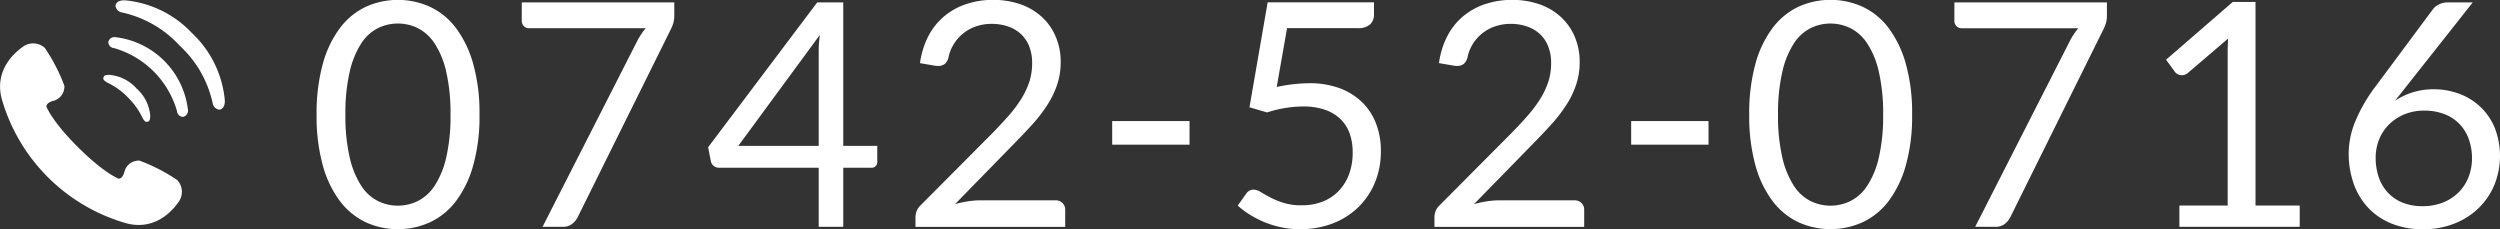
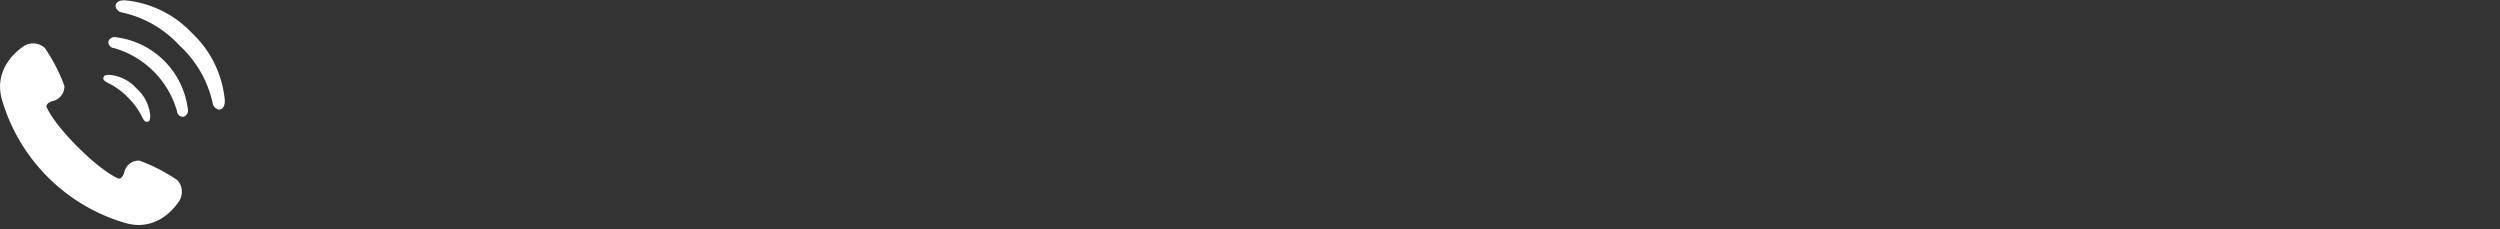
<svg xmlns="http://www.w3.org/2000/svg" id="icon_tel01.svg" width="287.34" height="26.344" viewBox="0 0 287.34 26.344">
  <rect x="0" y="0" width="287.34" height="26.344" fill="#333333" stroke="none" />
  <defs>
    <style>
      .cls-1 {
        fill: #fff;
        fill-rule: evenodd;
      }
    </style>
  </defs>
-   <path id="_0742-52-0716" data-name="0742-52-0716" class="cls-1" d="M1314.54,46.281a12.419,12.419,0,0,0-1.99-4.113,7.935,7.935,0,0,0-2.98-2.421,8.945,8.945,0,0,0-7.36,0,8.032,8.032,0,0,0-2.96,2.421,12.219,12.219,0,0,0-1.98,4.113,21.208,21.208,0,0,0-.72,5.868,21.108,21.108,0,0,0,.72,5.859,12.118,12.118,0,0,0,1.98,4.1,8.061,8.061,0,0,0,2.96,2.412,8.945,8.945,0,0,0,7.36,0,7.963,7.963,0,0,0,2.98-2.412,12.315,12.315,0,0,0,1.99-4.1,20.714,20.714,0,0,0,.73-5.859A20.812,20.812,0,0,0,1314.54,46.281Zm-3.1,10.818a9.9,9.9,0,0,1-1.33,3.222,5.041,5.041,0,0,1-1.93,1.755,5.2,5.2,0,0,1-4.58,0,4.948,4.948,0,0,1-1.92-1.755,10.125,10.125,0,0,1-1.32-3.222,20.937,20.937,0,0,1-.5-4.95,21.056,21.056,0,0,1,.5-4.959,10.129,10.129,0,0,1,1.32-3.231,4.953,4.953,0,0,1,1.92-1.755,5.2,5.2,0,0,1,4.58,0,5.046,5.046,0,0,1,1.93,1.755,9.9,9.9,0,0,1,1.33,3.231,21.056,21.056,0,0,1,.5,4.959A20.937,20.937,0,0,1,1311.44,57.1Zm8.69-17.856v2.178a0.827,0.827,0,0,0,.79.792h13.46a5.835,5.835,0,0,0-.54.72,7.4,7.4,0,0,0-.48.828l-10.84,21.276h2.29a1.7,1.7,0,0,0,1.11-.333,2.277,2.277,0,0,0,.65-0.8l10.68-21.546a5.31,5.31,0,0,0,.28-0.666,3.187,3.187,0,0,0,.13-1.008v-1.44h-17.53Zm36.95,0h-2.99l-12.54,16.65,0.32,1.638a0.932,0.932,0,0,0,.33.513,1.006,1.006,0,0,0,.63.207h11.43v6.786h2.82V58.251h3.21a0.67,0.67,0,0,0,.53-0.2,0.737,0.737,0,0,0,.17-0.486V55.731h-3.91V39.243Zm-2.82,16.488h-9.24l9.38-12.762q-0.09.576-.12,1.116c-0.02.36-.02,0.7-0.02,1.008V55.731Zm16.98-16.3a7.767,7.767,0,0,0-2.54,1.395,7.425,7.425,0,0,0-1.83,2.277,9.536,9.536,0,0,0-.97,3.123l1.68,0.288c0.08,0.012.15,0.021,0.22,0.027s0.13,0.009.19,0.009a1.192,1.192,0,0,0,.76-0.234,1.471,1.471,0,0,0,.43-0.756,4.609,4.609,0,0,1,.62-1.548A4.8,4.8,0,0,1,1372.35,42a5.432,5.432,0,0,1,1.8-.288,5.741,5.741,0,0,1,1.81.279,4.137,4.137,0,0,1,1.48.837,3.85,3.85,0,0,1,.99,1.413,5.1,5.1,0,0,1,.36,1.989,7.054,7.054,0,0,1-.32,2.133,9.316,9.316,0,0,1-.93,1.971,14.8,14.8,0,0,1-1.45,1.935c-0.57.642-1.19,1.311-1.87,2.007l-8.26,8.3a1.824,1.824,0,0,0-.45.666,1.985,1.985,0,0,0-.13.7v1.1h17.21V63.093a1.091,1.091,0,0,0-.31-0.792,1.115,1.115,0,0,0-.83-0.306h-8.64a9.11,9.11,0,0,0-1.42.117,13.629,13.629,0,0,0-1.46.315l6.79-6.948q1.08-1.1,2.04-2.151a17.236,17.236,0,0,0,1.7-2.178,10.59,10.59,0,0,0,1.17-2.349,7.9,7.9,0,0,0,.44-2.664,7.289,7.289,0,0,0-.6-3.024,6.523,6.523,0,0,0-1.63-2.259,7.1,7.1,0,0,0-2.45-1.413,9.418,9.418,0,0,0-3.06-.486A9.684,9.684,0,0,0,1371.24,39.432ZM1387.99,55.6h8.89V52.887h-8.89V55.6Zm30.09-16.362h-12.22l-2.09,12.06,2.02,0.594a13.869,13.869,0,0,1,2.16-.522,13.092,13.092,0,0,1,2.01-.162,7.442,7.442,0,0,1,2.49.378,4.81,4.81,0,0,1,1.77,1.062,4.274,4.274,0,0,1,1.06,1.656,6.238,6.238,0,0,1,.35,2.178,7.061,7.061,0,0,1-.41,2.5,5.572,5.572,0,0,1-1.18,1.917,5.148,5.148,0,0,1-1.84,1.233,6.5,6.5,0,0,1-2.43.432,6.829,6.829,0,0,1-2.08-.279,9.011,9.011,0,0,1-1.52-.621c-0.44-.228-0.8-0.435-1.11-0.621a1.609,1.609,0,0,0-.8-0.279,1.018,1.018,0,0,0-.87.468l-0.97,1.368a9.7,9.7,0,0,0,1.37,1.026,11.718,11.718,0,0,0,1.67.864,10.945,10.945,0,0,0,1.95.6,10.269,10.269,0,0,0,2.18.225,10.409,10.409,0,0,0,3.65-.63,8.554,8.554,0,0,0,2.94-1.809,8.411,8.411,0,0,0,1.97-2.835,9.207,9.207,0,0,0,.72-3.708,8.649,8.649,0,0,0-.53-3.1,6.829,6.829,0,0,0-1.57-2.466,7.406,7.406,0,0,0-2.58-1.638,9.891,9.891,0,0,0-3.56-.594,17.951,17.951,0,0,0-3.73.432l1.19-6.768h8.1a1.987,1.987,0,0,0,1.46-.441,1.531,1.531,0,0,0,.43-1.125v-1.4Zm12.81,0.189a7.767,7.767,0,0,0-2.54,1.395,7.425,7.425,0,0,0-1.83,2.277,9.536,9.536,0,0,0-.97,3.123l1.68,0.288c0.08,0.012.15,0.021,0.22,0.027s0.13,0.009.19,0.009a1.192,1.192,0,0,0,.76-0.234,1.471,1.471,0,0,0,.43-0.756,4.609,4.609,0,0,1,.62-1.548A4.8,4.8,0,0,1,1432,42a5.432,5.432,0,0,1,1.8-.288,5.741,5.741,0,0,1,1.81.279,4.137,4.137,0,0,1,1.48.837,3.85,3.85,0,0,1,.99,1.413,5.1,5.1,0,0,1,.36,1.989,7.054,7.054,0,0,1-.32,2.133,9.316,9.316,0,0,1-.93,1.971,14.8,14.8,0,0,1-1.45,1.935c-0.56.642-1.19,1.311-1.87,2.007l-8.26,8.3a1.824,1.824,0,0,0-.45.666,1.985,1.985,0,0,0-.13.7v1.1h17.21V63.093a1.052,1.052,0,0,0-.31-0.792,1.115,1.115,0,0,0-.83-0.306h-8.64a9.11,9.11,0,0,0-1.42.117,13.629,13.629,0,0,0-1.46.315l6.79-6.948q1.08-1.1,2.04-2.151a17.236,17.236,0,0,0,1.7-2.178,10.175,10.175,0,0,0,1.17-2.349,7.9,7.9,0,0,0,.44-2.664,7.289,7.289,0,0,0-.6-3.024,6.523,6.523,0,0,0-1.63-2.259,7.1,7.1,0,0,0-2.45-1.413,9.418,9.418,0,0,0-3.06-.486A9.684,9.684,0,0,0,1430.89,39.432ZM1447.64,55.6h8.89V52.887h-8.89V55.6Zm31.56-9.324a12.419,12.419,0,0,0-1.99-4.113,7.935,7.935,0,0,0-2.98-2.421,8.945,8.945,0,0,0-7.36,0,8.032,8.032,0,0,0-2.96,2.421,12.219,12.219,0,0,0-1.98,4.113,21.208,21.208,0,0,0-.72,5.868,21.108,21.108,0,0,0,.72,5.859,12.118,12.118,0,0,0,1.98,4.1,8.061,8.061,0,0,0,2.96,2.412,8.945,8.945,0,0,0,7.36,0,7.963,7.963,0,0,0,2.98-2.412,12.315,12.315,0,0,0,1.99-4.1,20.714,20.714,0,0,0,.73-5.859A20.812,20.812,0,0,0,1479.2,46.281ZM1476.1,57.1a9.9,9.9,0,0,1-1.33,3.222,5.041,5.041,0,0,1-1.93,1.755,5.2,5.2,0,0,1-4.58,0,4.948,4.948,0,0,1-1.92-1.755,10.125,10.125,0,0,1-1.32-3.222,20.937,20.937,0,0,1-.5-4.95,21.056,21.056,0,0,1,.5-4.959,10.129,10.129,0,0,1,1.32-3.231,4.953,4.953,0,0,1,1.92-1.755,5.2,5.2,0,0,1,4.58,0,5.046,5.046,0,0,1,1.93,1.755,9.9,9.9,0,0,1,1.33,3.231,21.056,21.056,0,0,1,.5,4.959A20.937,20.937,0,0,1,1476.1,57.1Zm8.69-17.856v2.178a0.827,0.827,0,0,0,.79.792h13.46a5.835,5.835,0,0,0-.54.72,7.4,7.4,0,0,0-.48.828l-10.84,21.276h2.29a1.7,1.7,0,0,0,1.11-.333,2.277,2.277,0,0,0,.65-0.8l10.68-21.546a5.31,5.31,0,0,0,.28-0.666,3.187,3.187,0,0,0,.13-1.008v-1.44h-17.53Zm25.86,25.794h13.83V62.589h-5.08v-23.4h-2.61l-7.67,6.642,1.01,1.386a0.844,0.844,0,0,0,.33.279,0.967,0.967,0,0,0,.48.117,1.011,1.011,0,0,0,.34-0.063,1.227,1.227,0,0,0,.36-0.207l4.61-3.942c-0.03.54-.05,1.074-0.05,1.6V62.589h-5.55v2.448Zm26.81-15.453a7.525,7.525,0,0,0-2.04.981l8.95-11.322h-2.85a2.251,2.251,0,0,0-1.02.225,1.929,1.929,0,0,0-.7.549l-6.54,8.8a18.184,18.184,0,0,0-2.39,4.1,9.682,9.682,0,0,0-.76,3.6,10.484,10.484,0,0,0,.6,3.645,7.939,7.939,0,0,0,1.72,2.772,7.653,7.653,0,0,0,2.69,1.764,9.55,9.55,0,0,0,3.52.621,9.688,9.688,0,0,0,3.6-.648,8.328,8.328,0,0,0,2.8-1.782,7.978,7.978,0,0,0,1.81-2.664,8.9,8.9,0,0,0,.04-6.579,7.063,7.063,0,0,0-1.66-2.412,7.191,7.191,0,0,0-2.43-1.494,8.354,8.354,0,0,0-2.93-.513A7.939,7.939,0,0,0,1537.46,49.584Zm-3.87,5.454a5.141,5.141,0,0,1,1.12-1.728,5.451,5.451,0,0,1,1.77-1.188,5.989,5.989,0,0,1,2.34-.441,6.3,6.3,0,0,1,2.22.378,4.716,4.716,0,0,1,2.84,2.817,6.317,6.317,0,0,1,.4,2.277,5.838,5.838,0,0,1-.41,2.2,5.057,5.057,0,0,1-1.15,1.746,5.357,5.357,0,0,1-1.79,1.152,6.326,6.326,0,0,1-2.34.414,6.057,6.057,0,0,1-2.28-.405,4.74,4.74,0,0,1-1.69-1.143,4.942,4.942,0,0,1-1.05-1.764,6.812,6.812,0,0,1-.36-2.268A5.679,5.679,0,0,1,1533.59,55.038Z" transform="translate(-1260.16 -38.969)" />
  <path id="icon_tel.png" class="cls-1" d="M1285.32,51.571a0.907,0.907,0,0,1-.72-0.764,12.636,12.636,0,0,0-3.8-6.6,12.606,12.606,0,0,0-6.6-3.8,0.9,0.9,0,0,1-.76-0.726c0-.352.3-0.7,1.07-0.676a12.085,12.085,0,0,1,7.72,3.771A12.1,12.1,0,0,1,1286,50.5C1286.02,51.268,1285.68,51.571,1285.32,51.571Zm-3.56,0a0.726,0.726,0,0,1-.56.829,0.713,0.713,0,0,1-.7-0.671,10.55,10.55,0,0,0-7.22-7.228,0.712,0.712,0,0,1-.67-0.705,0.722,0.722,0,0,1,.82-0.555A9.523,9.523,0,0,1,1281.76,51.575Zm-5.9-2.428a4.706,4.706,0,0,1,1.57,3.169c-0.03.53-.11,0.6-0.36,0.657-0.16.036-.35-0.07-0.6-0.6a8.324,8.324,0,0,0-1.62-2.215,8.139,8.139,0,0,0-2.22-1.621c-0.52-.258-0.63-0.448-0.59-0.6,0.06-.255.12-0.34,0.65-0.362A4.688,4.688,0,0,1,1275.86,49.147Zm-6.73,6.746c3.01,3.006,4.66,3.612,4.66,3.612s0.43,0.078.66-.745a1.689,1.689,0,0,1,1.74-1.325,20.1,20.1,0,0,1,4.35,2.241,1.984,1.984,0,0,1,.22,2.4c-0.22.306-2.25,3.531-6.02,2.576A20.826,20.826,0,0,1,1260.35,50.3c-0.97-3.766,2.25-5.811,2.55-6.032a1.987,1.987,0,0,1,2.41.209,20.229,20.229,0,0,1,2.25,4.35,1.7,1.7,0,0,1-1.32,1.747c-0.82.233-.74,0.661-0.74,0.661S1266.11,52.886,1269.13,55.893Z" transform="translate(-1260.16 -38.969)" />
</svg>